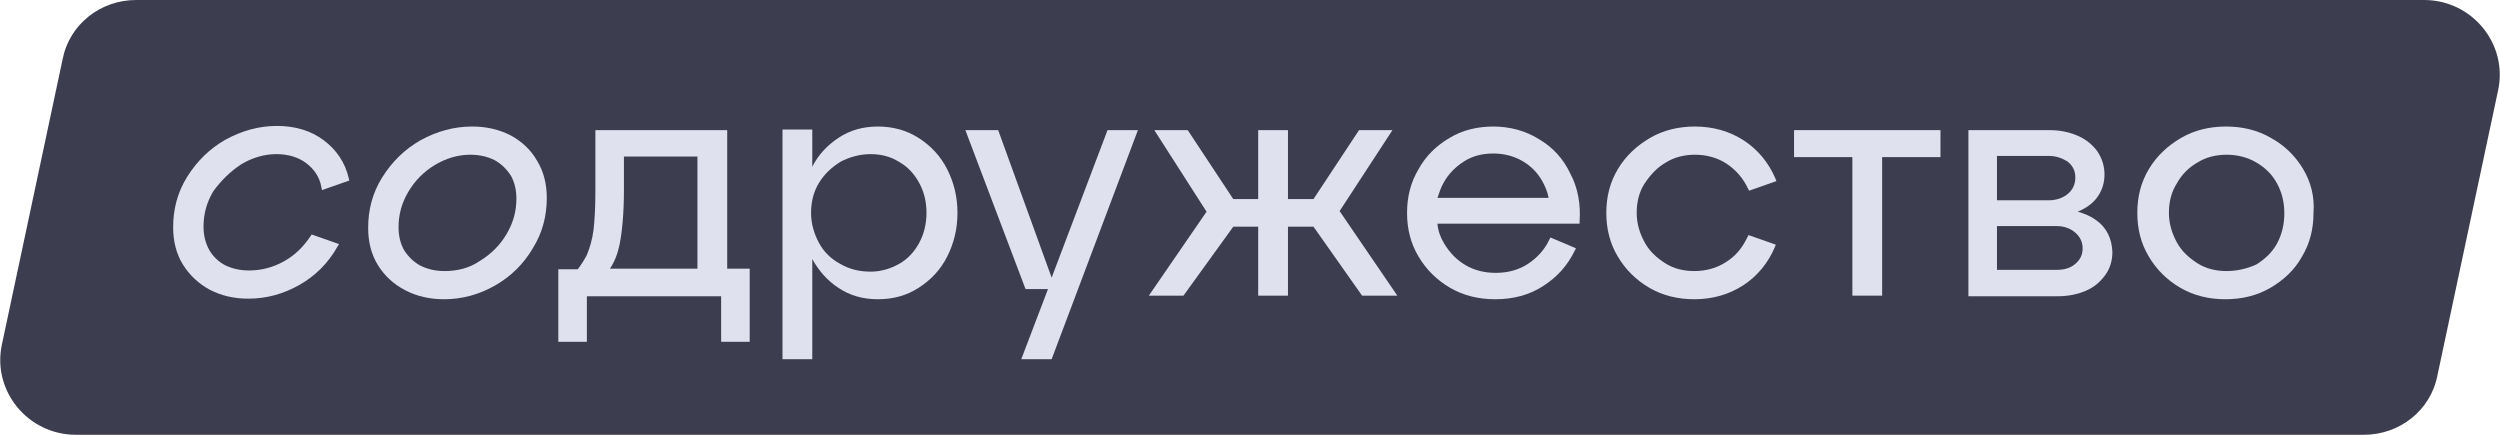
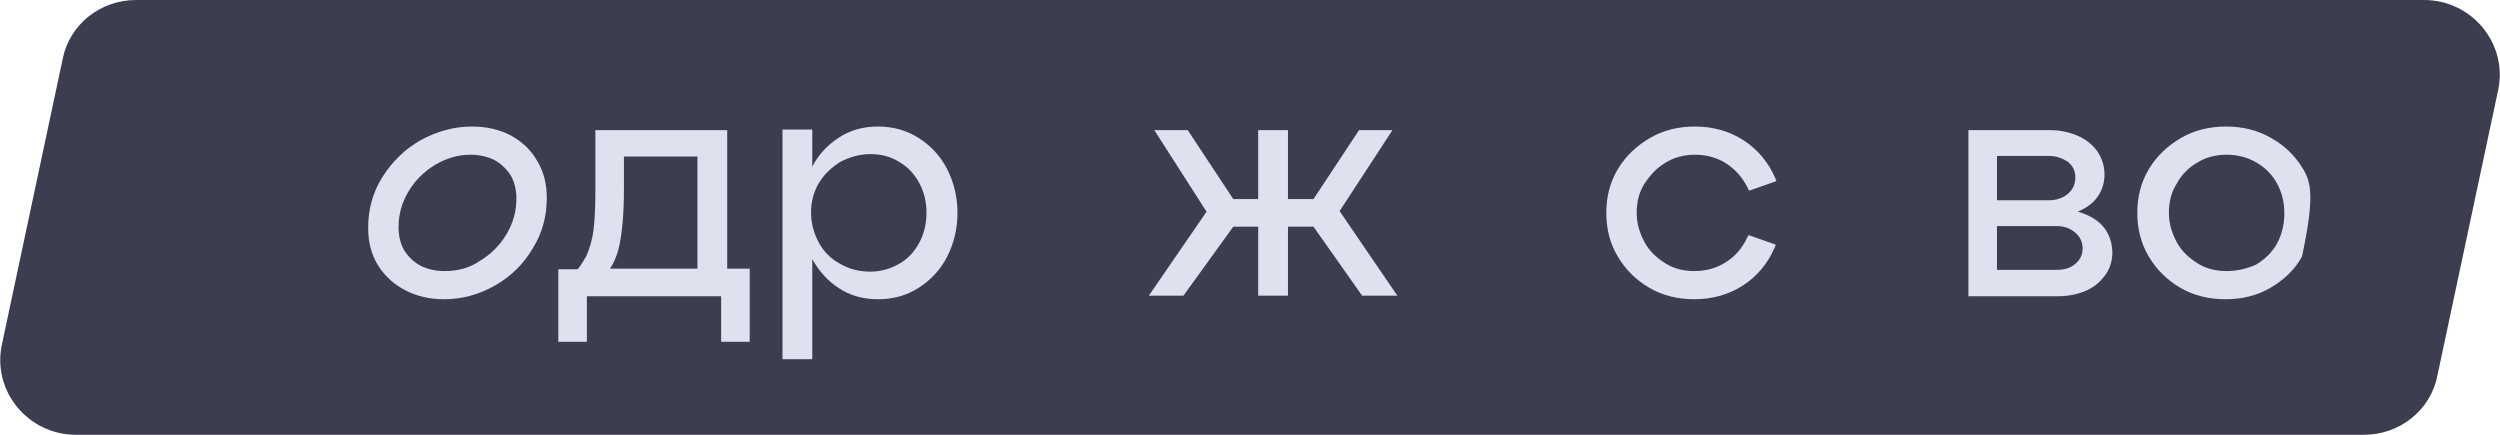
<svg xmlns="http://www.w3.org/2000/svg" width="230" height="40" viewBox="0 0 230 40" fill="none">
  <g clip-path="url(#clip0_1509_16689)">
    <path d="M217.481 40H6.987C2.572 40 -0.726 35.972 0.169 31.724L5.758 5.462C6.373 2.262 9.223 0 12.521 0H223.014C227.43 0 230.727 4.028 229.833 8.276L224.244 34.538C223.629 37.738 220.779 40 217.481 40Z" fill="#3D3D50" />
-     <path d="M22.19 15.117C23.196 14.51 24.314 14.179 25.431 14.179C26.494 14.179 27.444 14.455 28.17 15.007C28.897 15.558 29.4 16.276 29.568 17.213L29.623 17.489L32.139 16.607L32.083 16.386C31.747 14.951 30.965 13.793 29.791 12.91C28.617 12.027 27.164 11.586 25.487 11.586C23.811 11.586 22.246 12.027 20.736 12.855C19.283 13.682 18.11 14.841 17.215 16.276C16.321 17.71 15.93 19.255 15.93 20.91C15.93 22.179 16.209 23.338 16.824 24.331C17.439 25.324 18.277 26.096 19.283 26.648C20.345 27.2 21.519 27.476 22.86 27.476C24.537 27.476 26.102 27.034 27.555 26.207C29.009 25.379 30.182 24.22 31.021 22.731L31.189 22.455L28.673 21.572L28.561 21.738C27.891 22.731 27.108 23.503 26.102 24.055C25.096 24.607 24.034 24.883 22.916 24.883C22.078 24.883 21.351 24.717 20.681 24.386C20.066 24.055 19.563 23.558 19.227 22.951C18.892 22.345 18.724 21.627 18.724 20.855C18.724 19.696 19.004 18.648 19.619 17.6C20.345 16.607 21.184 15.779 22.19 15.117Z" fill="#DFE1EE" />
    <path d="M47.006 12.468C45.944 11.916 44.77 11.641 43.429 11.641C41.752 11.641 40.187 12.082 38.678 12.91C37.225 13.737 36.051 14.896 35.157 16.33C34.262 17.765 33.871 19.31 33.871 20.965C33.871 22.234 34.151 23.392 34.765 24.386C35.38 25.379 36.219 26.151 37.281 26.703C38.343 27.254 39.516 27.53 40.858 27.53C42.535 27.53 44.099 27.089 45.553 26.261C47.006 25.434 48.18 24.275 49.018 22.841C49.912 21.406 50.304 19.861 50.304 18.206C50.304 16.937 50.024 15.779 49.409 14.786C48.85 13.792 48.012 13.02 47.006 12.468ZM40.914 24.937C40.075 24.937 39.349 24.772 38.678 24.441C38.063 24.11 37.56 23.613 37.169 23.006C36.833 22.399 36.666 21.682 36.666 20.91C36.666 19.751 36.945 18.703 37.56 17.654C38.175 16.606 39.013 15.779 40.019 15.172C41.025 14.565 42.143 14.234 43.261 14.234C44.099 14.234 44.826 14.399 45.497 14.73C46.112 15.061 46.615 15.558 47.006 16.165C47.341 16.772 47.509 17.489 47.509 18.261C47.509 19.42 47.23 20.468 46.615 21.517C46 22.565 45.161 23.392 44.155 23.999C43.205 24.661 42.087 24.937 40.914 24.937Z" fill="#DFE1EE" />
    <path d="M66.903 11.972H54.775V17.544C54.775 18.979 54.719 20.192 54.607 21.13C54.495 22.013 54.272 22.785 53.992 23.448C53.769 23.889 53.489 24.33 53.154 24.772H51.365V31.448H53.992V27.254H66.345V31.448H68.972V24.716H66.903V11.972ZM64.165 14.454V24.716H56.116C56.563 24.054 56.843 23.282 57.01 22.454C57.234 21.296 57.402 19.641 57.402 17.489V14.399H64.165V14.454Z" fill="#DFE1EE" />
    <path d="M84.51 12.689C83.392 11.972 82.107 11.641 80.765 11.641C79.424 11.641 78.194 11.972 77.132 12.689C76.126 13.351 75.288 14.234 74.729 15.337V11.916H71.99V33.047H74.729V23.834C75.344 24.937 76.126 25.82 77.132 26.482C78.194 27.199 79.424 27.53 80.765 27.53C82.163 27.53 83.392 27.199 84.51 26.482C85.628 25.765 86.522 24.827 87.137 23.613C87.752 22.399 88.087 21.075 88.087 19.585C88.087 18.096 87.752 16.772 87.137 15.558C86.522 14.344 85.628 13.406 84.51 12.689ZM77.3 14.896C78.138 14.454 79.089 14.179 80.095 14.179C81.045 14.179 81.939 14.399 82.722 14.896C83.504 15.337 84.119 15.999 84.566 16.827C85.013 17.654 85.237 18.537 85.237 19.585C85.237 20.579 85.013 21.517 84.566 22.344C84.119 23.172 83.504 23.834 82.722 24.275C81.939 24.716 81.045 24.992 80.095 24.992C79.089 24.992 78.138 24.772 77.3 24.275C76.462 23.834 75.791 23.172 75.344 22.344C74.897 21.517 74.617 20.579 74.617 19.585C74.617 18.592 74.841 17.654 75.344 16.827C75.847 15.999 76.518 15.392 77.3 14.896Z" fill="#DFE1EE" />
-     <path d="M96.751 25.544L91.833 11.972H88.814L94.348 26.592H96.416L93.957 33.047H96.751L104.688 11.972H101.893L96.751 25.544Z" fill="#DFE1EE" />
    <path d="M128.106 11.972H125.032L120.84 18.317H118.493V11.972H115.754V18.317H113.462L109.271 11.972H106.196L111.003 19.475L105.693 27.199H108.879L113.462 20.854H115.754V27.199H118.493V20.854H120.84L125.312 27.199H128.554L123.244 19.42L128.106 11.972Z" fill="#DFE1EE" />
-     <path d="M141.578 12.799C140.348 12.027 138.895 11.641 137.386 11.641C135.933 11.641 134.535 11.972 133.362 12.689C132.132 13.406 131.182 14.344 130.511 15.558C129.785 16.772 129.449 18.096 129.449 19.585C129.449 21.075 129.785 22.399 130.511 23.613C131.238 24.827 132.188 25.765 133.418 26.482C134.647 27.199 136.045 27.53 137.554 27.53C139.231 27.53 140.684 27.144 141.969 26.317C143.255 25.489 144.205 24.441 144.876 23.061L144.987 22.841L142.64 21.848L142.528 22.068C142.081 23.006 141.41 23.723 140.572 24.275C139.734 24.827 138.727 25.103 137.61 25.103C136.604 25.103 135.653 24.882 134.815 24.386C133.977 23.889 133.362 23.227 132.859 22.399C132.523 21.848 132.3 21.241 132.244 20.579H145.323V20.358C145.435 18.758 145.155 17.268 144.484 15.999C143.814 14.565 142.808 13.517 141.578 12.799ZM132.803 16.827C133.25 15.999 133.921 15.337 134.703 14.841C135.486 14.344 136.38 14.123 137.386 14.123C138.336 14.123 139.231 14.344 140.013 14.786C140.796 15.227 141.41 15.834 141.857 16.606C142.137 17.103 142.361 17.599 142.472 18.206H132.244C132.412 17.71 132.579 17.213 132.803 16.827Z" fill="#DFE1EE" />
    <path d="M153.259 14.951C154.041 14.454 154.991 14.234 155.942 14.234C157.004 14.234 158.01 14.51 158.848 15.061C159.686 15.613 160.357 16.386 160.804 17.323L160.916 17.544L163.431 16.661L163.32 16.386C162.705 14.951 161.699 13.737 160.413 12.91C159.128 12.082 157.618 11.641 155.942 11.641C154.433 11.641 153.035 11.972 151.806 12.689C150.576 13.406 149.57 14.344 148.843 15.558C148.117 16.772 147.781 18.096 147.781 19.585C147.781 21.075 148.117 22.399 148.843 23.613C149.57 24.827 150.52 25.765 151.75 26.482C152.979 27.199 154.377 27.53 155.886 27.53C157.563 27.53 159.072 27.089 160.357 26.261C161.643 25.434 162.649 24.22 163.264 22.785L163.375 22.51L160.86 21.627L160.748 21.848C160.301 22.785 159.686 23.558 158.792 24.11C157.954 24.661 156.948 24.937 155.886 24.937C154.88 24.937 153.985 24.716 153.203 24.22C152.42 23.723 151.75 23.116 151.303 22.289C150.855 21.461 150.576 20.579 150.576 19.585C150.576 18.592 150.799 17.654 151.303 16.882C151.861 16.054 152.476 15.392 153.259 14.951Z" fill="#DFE1EE" />
-     <path d="M165.053 14.454H170.418V27.199H173.157V14.454H178.523V11.972H165.053V14.454Z" fill="#DFE1EE" />
    <path d="M192.831 20.247C192.384 19.916 191.769 19.641 191.154 19.475C191.937 19.144 192.552 18.703 192.943 18.151C193.39 17.544 193.614 16.827 193.614 16.054C193.614 15.282 193.39 14.565 192.943 13.903C192.496 13.296 191.881 12.799 191.099 12.468C190.316 12.137 189.478 11.972 188.528 11.972H181.094V27.254H189.31C190.26 27.254 191.099 27.089 191.881 26.758C192.664 26.427 193.223 25.93 193.67 25.323C194.117 24.716 194.34 23.999 194.34 23.172C194.285 21.903 193.781 20.91 192.831 20.247ZM190.26 17.82C189.813 18.206 189.198 18.427 188.472 18.427H183.721V14.344H188.472C189.198 14.344 189.757 14.565 190.26 14.896C190.707 15.282 190.931 15.723 190.931 16.33C190.931 16.937 190.707 17.434 190.26 17.82ZM183.721 20.799H189.198C189.925 20.799 190.484 21.02 190.931 21.406C191.378 21.792 191.602 22.289 191.602 22.841C191.602 23.448 191.378 23.889 190.931 24.275C190.484 24.661 189.925 24.827 189.198 24.827H183.721V20.799Z" fill="#DFE1EE" />
-     <path d="M211.892 15.558C211.165 14.344 210.215 13.406 208.929 12.689C207.7 11.972 206.302 11.641 204.793 11.641C203.284 11.641 201.887 11.972 200.657 12.689C199.427 13.406 198.421 14.344 197.695 15.558C196.968 16.772 196.633 18.096 196.633 19.585C196.633 21.075 196.968 22.399 197.695 23.613C198.421 24.827 199.372 25.765 200.601 26.482C201.831 27.199 203.228 27.53 204.737 27.53C206.246 27.53 207.644 27.199 208.873 26.482C210.103 25.765 211.109 24.827 211.78 23.613C212.506 22.399 212.842 21.075 212.842 19.585C212.954 18.151 212.618 16.772 211.892 15.558ZM204.849 24.937C203.843 24.937 202.949 24.716 202.166 24.22C201.384 23.723 200.713 23.116 200.266 22.289C199.819 21.461 199.539 20.579 199.539 19.585C199.539 18.592 199.763 17.654 200.266 16.882C200.713 16.054 201.384 15.392 202.166 14.951C202.949 14.454 203.899 14.234 204.849 14.234C205.799 14.234 206.749 14.454 207.588 14.951C208.426 15.447 209.041 16.054 209.488 16.882C209.935 17.71 210.159 18.592 210.159 19.641C210.159 20.634 209.935 21.572 209.488 22.399C209.041 23.227 208.37 23.834 207.588 24.33C206.749 24.716 205.799 24.937 204.849 24.937Z" fill="#DFE1EE" />
+     <path d="M211.892 15.558C211.165 14.344 210.215 13.406 208.929 12.689C207.7 11.972 206.302 11.641 204.793 11.641C203.284 11.641 201.887 11.972 200.657 12.689C199.427 13.406 198.421 14.344 197.695 15.558C196.968 16.772 196.633 18.096 196.633 19.585C196.633 21.075 196.968 22.399 197.695 23.613C198.421 24.827 199.372 25.765 200.601 26.482C201.831 27.199 203.228 27.53 204.737 27.53C206.246 27.53 207.644 27.199 208.873 26.482C210.103 25.765 211.109 24.827 211.78 23.613C212.954 18.151 212.618 16.772 211.892 15.558ZM204.849 24.937C203.843 24.937 202.949 24.716 202.166 24.22C201.384 23.723 200.713 23.116 200.266 22.289C199.819 21.461 199.539 20.579 199.539 19.585C199.539 18.592 199.763 17.654 200.266 16.882C200.713 16.054 201.384 15.392 202.166 14.951C202.949 14.454 203.899 14.234 204.849 14.234C205.799 14.234 206.749 14.454 207.588 14.951C208.426 15.447 209.041 16.054 209.488 16.882C209.935 17.71 210.159 18.592 210.159 19.641C210.159 20.634 209.935 21.572 209.488 22.399C209.041 23.227 208.37 23.834 207.588 24.33C206.749 24.716 205.799 24.937 204.849 24.937Z" fill="#DFE1EE" />
  </g>
  <defs>
    <clipPath id="clip0_1509_16689">
      <rect width="230" height="40" fill="white" />
    </clipPath>
  </defs>
</svg>